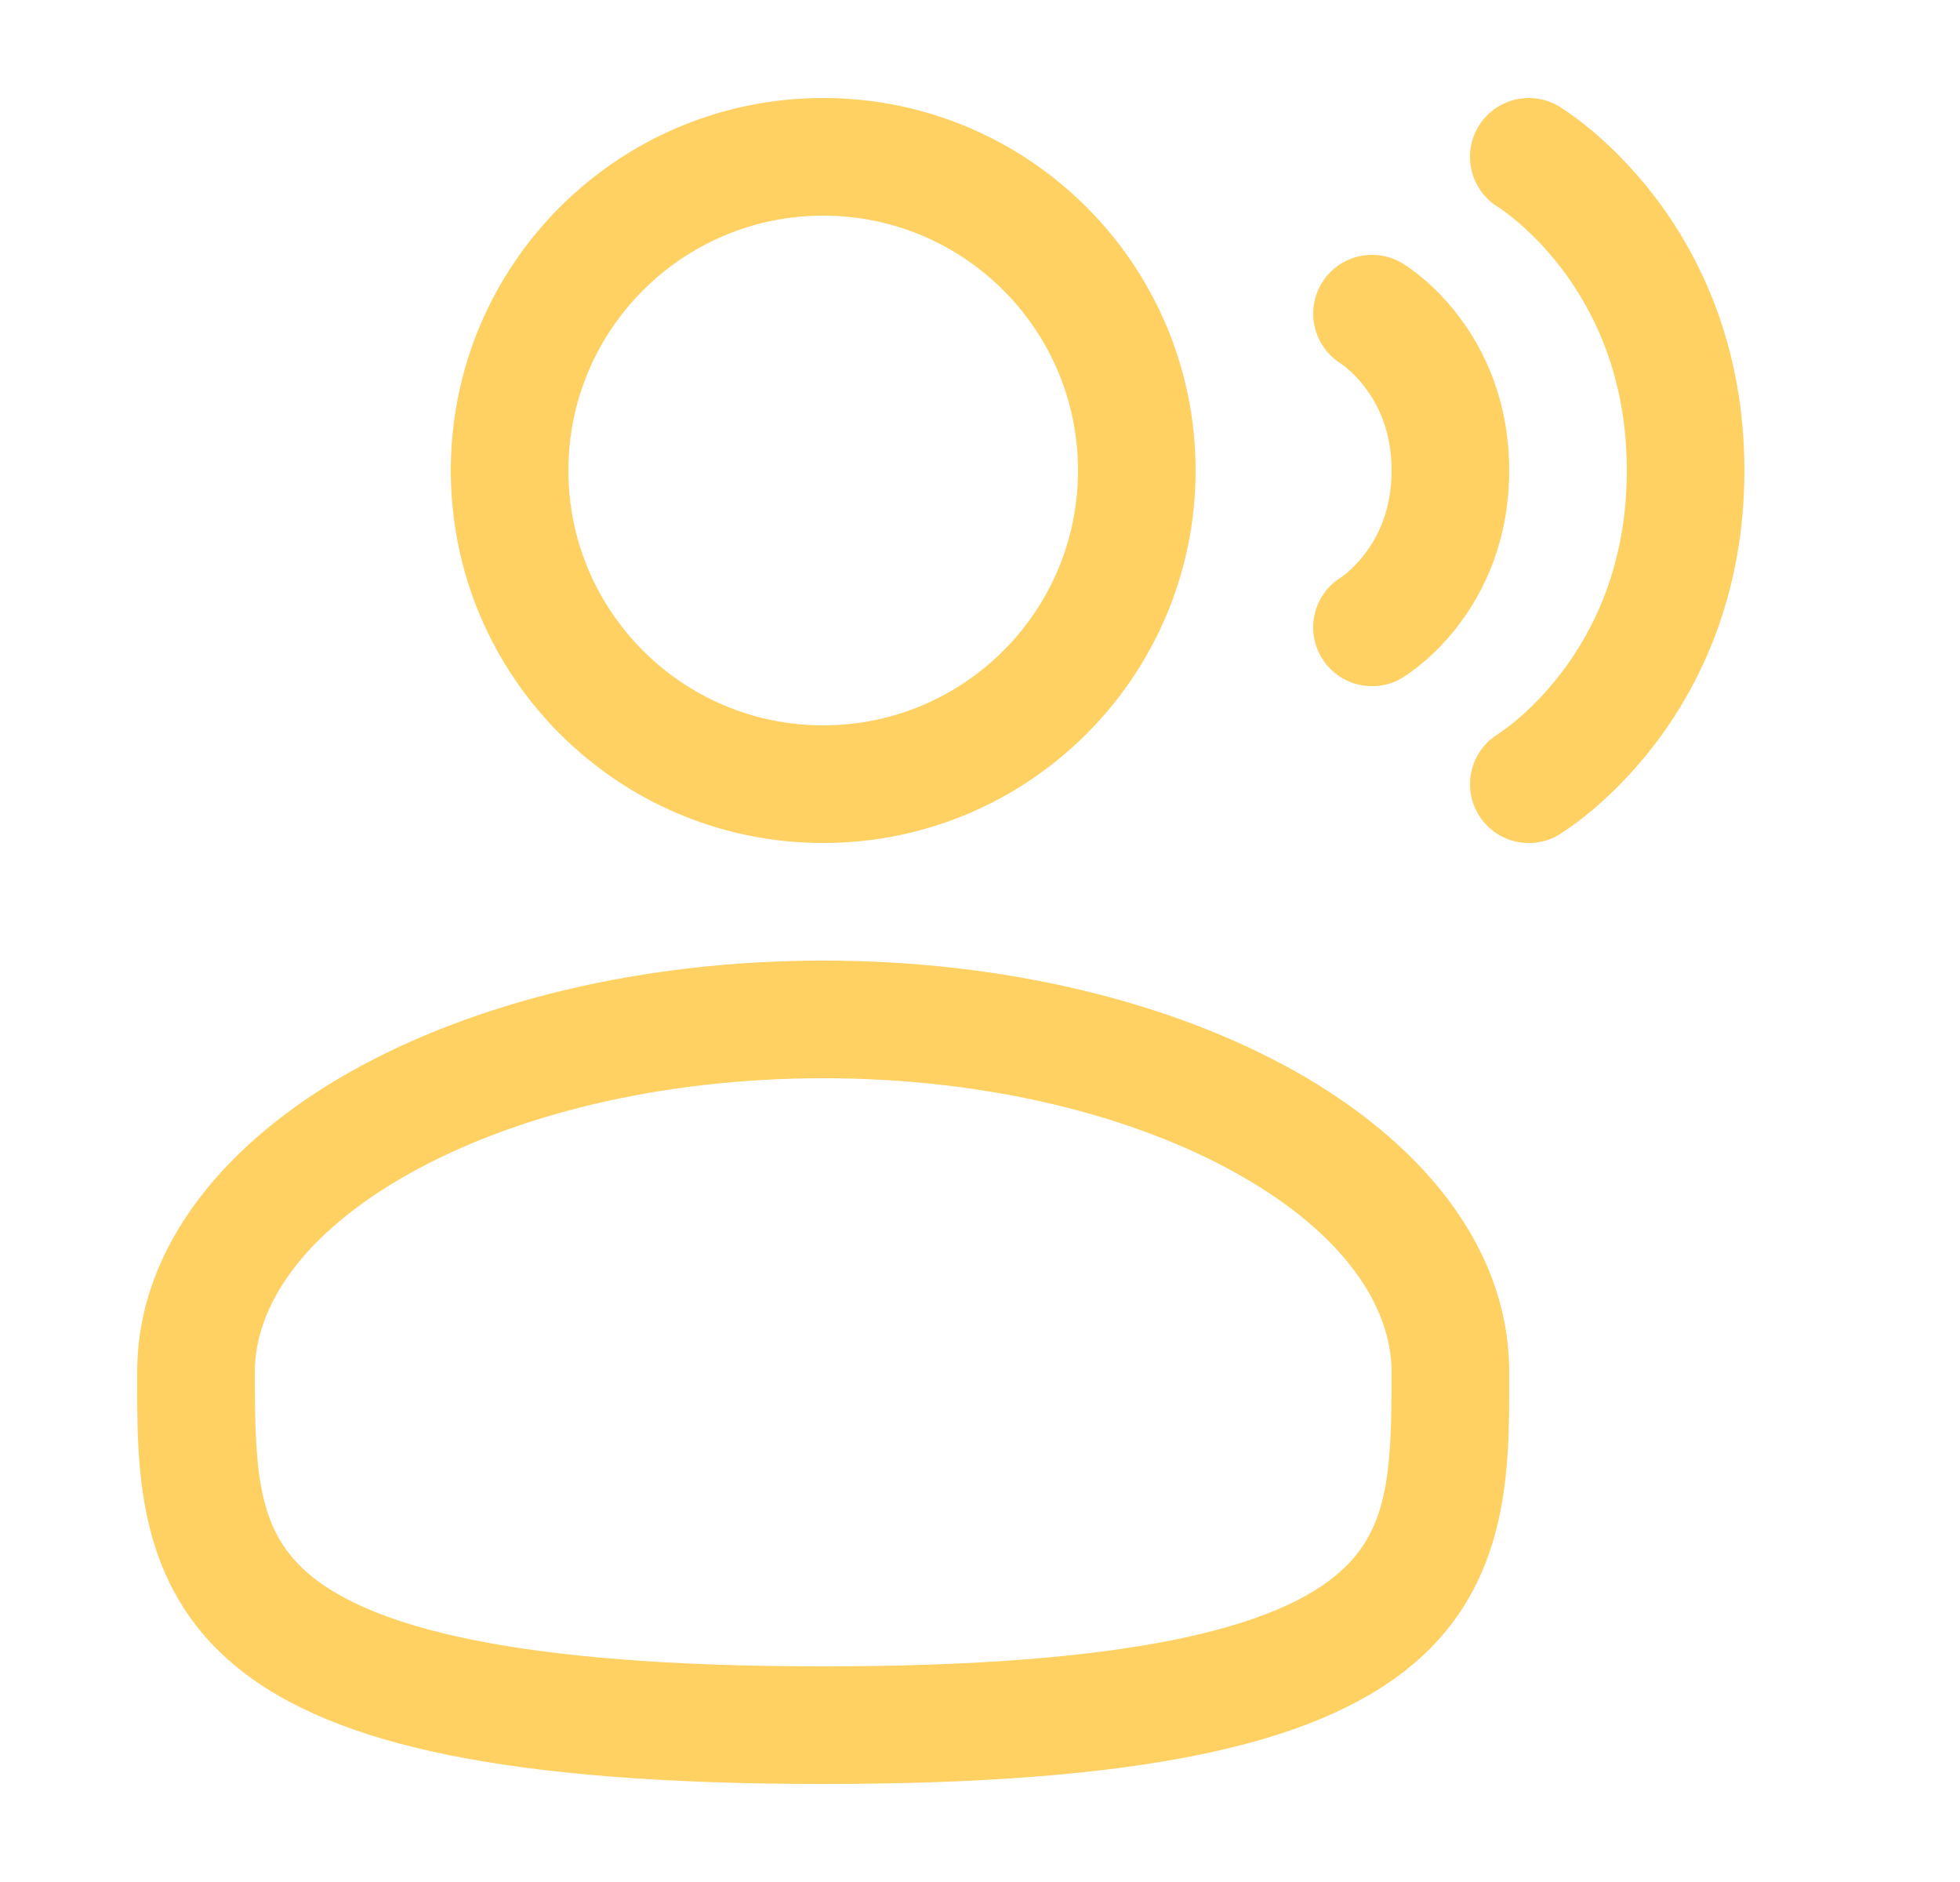
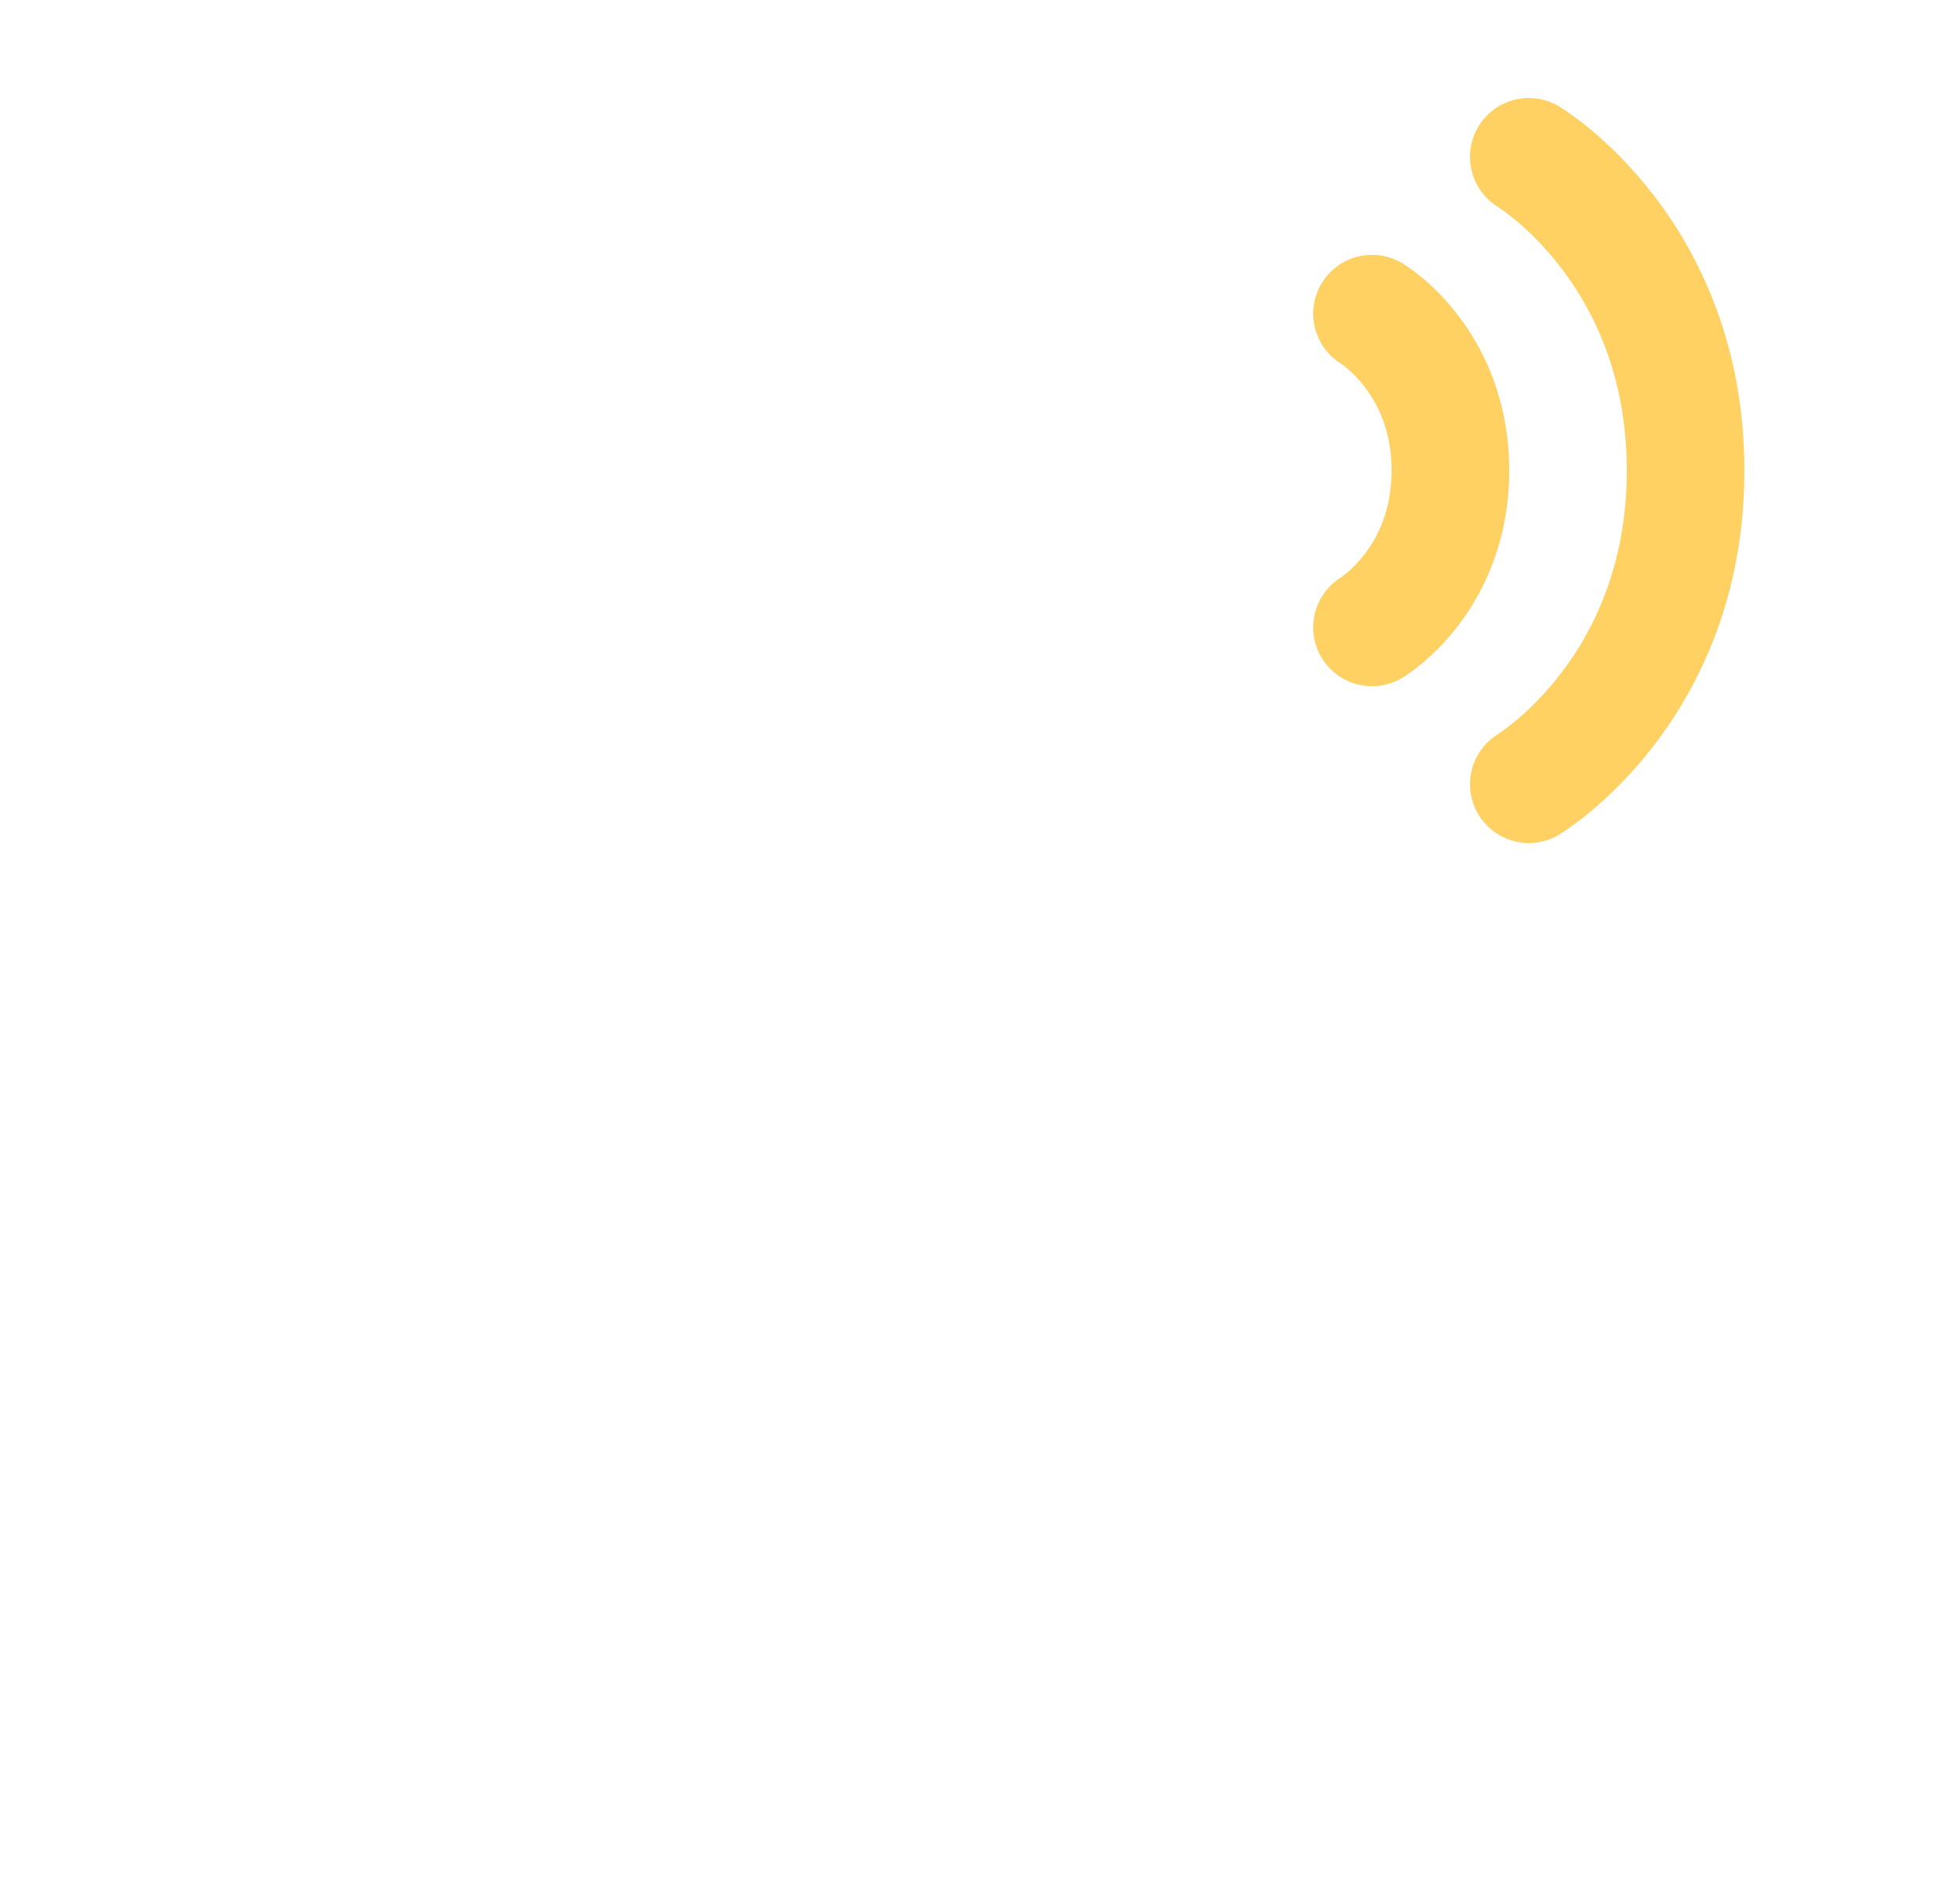
<svg xmlns="http://www.w3.org/2000/svg" width="25" height="24" viewBox="0 0 25 24" fill="none">
-   <path fill-rule="evenodd" clip-rule="evenodd" d="M10.5 12.25C12.813 12.25 14.945 12.776 16.524 13.664C18.08 14.539 19.25 15.866 19.25 17.5C19.25 18.678 19.29 20.192 17.974 21.264C17.344 21.776 16.463 22.141 15.274 22.382C14.081 22.623 12.526 22.75 10.5 22.75C8.475 22.75 6.92 22.623 5.727 22.382C4.537 22.141 3.656 21.776 3.026 21.264C1.71 20.192 1.75 18.678 1.75 17.5C1.75 15.866 2.92 14.539 4.476 13.664C6.055 12.776 8.187 12.25 10.5 12.25ZM10.5 13.75C8.396 13.75 6.527 14.232 5.211 14.972C3.872 15.725 3.25 16.649 3.25 17.5C3.25 18.808 3.291 19.544 3.974 20.101C4.344 20.402 4.964 20.697 6.024 20.911C7.08 21.125 8.526 21.25 10.5 21.25C12.474 21.25 13.92 21.125 14.977 20.911C16.037 20.697 16.656 20.402 17.026 20.101C17.71 19.544 17.75 18.808 17.75 17.5C17.75 16.649 17.128 15.725 15.789 14.972C14.473 14.232 12.605 13.75 10.5 13.75Z" fill="#FFD062" />
-   <path fill-rule="evenodd" clip-rule="evenodd" d="M10.5 1.25C13.123 1.25 15.25 3.377 15.25 6C15.25 8.623 13.123 10.75 10.5 10.75C7.877 10.75 5.75 8.623 5.75 6C5.75 3.377 7.877 1.25 10.5 1.25ZM10.5 2.75C8.705 2.75 7.25 4.205 7.25 6C7.25 7.795 8.705 9.25 10.5 9.25C12.295 9.25 13.75 7.795 13.75 6C13.75 4.205 12.295 2.75 10.5 2.75Z" fill="#FFD062" />
  <path d="M18.857 1.614C19.07 1.259 19.531 1.144 19.886 1.357L19.887 1.358L19.889 1.359C19.89 1.359 19.891 1.361 19.893 1.361C19.895 1.363 19.899 1.365 19.902 1.367C19.91 1.372 19.919 1.378 19.93 1.385C19.952 1.399 19.981 1.418 20.016 1.443C20.086 1.492 20.182 1.563 20.293 1.655C20.515 1.84 20.806 2.118 21.095 2.493C21.678 3.251 22.25 4.408 22.25 6C22.25 7.592 21.678 8.749 21.095 9.507C20.806 9.883 20.515 10.16 20.293 10.345C20.182 10.438 20.086 10.508 20.016 10.558C19.981 10.582 19.952 10.601 19.93 10.615C19.919 10.622 19.91 10.628 19.902 10.633C19.899 10.635 19.895 10.637 19.893 10.639C19.891 10.64 19.89 10.641 19.889 10.642L19.888 10.643L19.886 10.644C19.531 10.857 19.07 10.741 18.857 10.386C18.645 10.032 18.759 9.574 19.11 9.36C19.111 9.359 19.111 9.359 19.112 9.358L19.114 9.357L19.156 9.328C19.195 9.301 19.256 9.256 19.332 9.193C19.485 9.065 19.695 8.867 19.905 8.593C20.323 8.051 20.75 7.207 20.75 6C20.75 4.793 20.323 3.95 19.905 3.407C19.695 3.134 19.485 2.935 19.332 2.808C19.256 2.745 19.195 2.699 19.156 2.672C19.137 2.658 19.123 2.648 19.115 2.644L19.112 2.642C19.111 2.641 19.11 2.641 19.11 2.641C18.758 2.427 18.645 1.968 18.857 1.614Z" fill="#FFD062" />
  <path d="M16.857 3.614C17.07 3.259 17.531 3.144 17.886 3.357L17.887 3.358L17.889 3.359C17.89 3.359 17.891 3.36 17.892 3.36C17.894 3.362 17.897 3.364 17.899 3.365C17.905 3.369 17.912 3.372 17.919 3.377C17.934 3.386 17.952 3.399 17.973 3.414C18.016 3.444 18.073 3.486 18.137 3.539C18.265 3.646 18.431 3.804 18.595 4.018C18.928 4.45 19.25 5.108 19.25 6C19.25 6.893 18.928 7.55 18.595 7.983C18.431 8.196 18.265 8.354 18.137 8.461C18.072 8.515 18.016 8.556 17.973 8.586C17.951 8.601 17.934 8.614 17.919 8.623C17.912 8.628 17.905 8.632 17.899 8.635C17.897 8.637 17.894 8.638 17.892 8.64C17.891 8.64 17.89 8.641 17.889 8.642L17.888 8.643L17.886 8.644C17.531 8.857 17.07 8.741 16.857 8.386C16.644 8.031 16.759 7.571 17.113 7.358L17.176 7.309C17.235 7.259 17.32 7.179 17.405 7.068C17.573 6.85 17.75 6.507 17.75 6C17.75 5.493 17.573 5.15 17.405 4.933C17.32 4.821 17.235 4.741 17.176 4.692C17.148 4.668 17.126 4.652 17.114 4.644L17.113 4.643L17.11 4.641C17.108 4.64 17.107 4.639 17.107 4.639L17.11 4.641C16.759 4.426 16.645 3.968 16.857 3.614Z" fill="#FFD062" />
</svg>